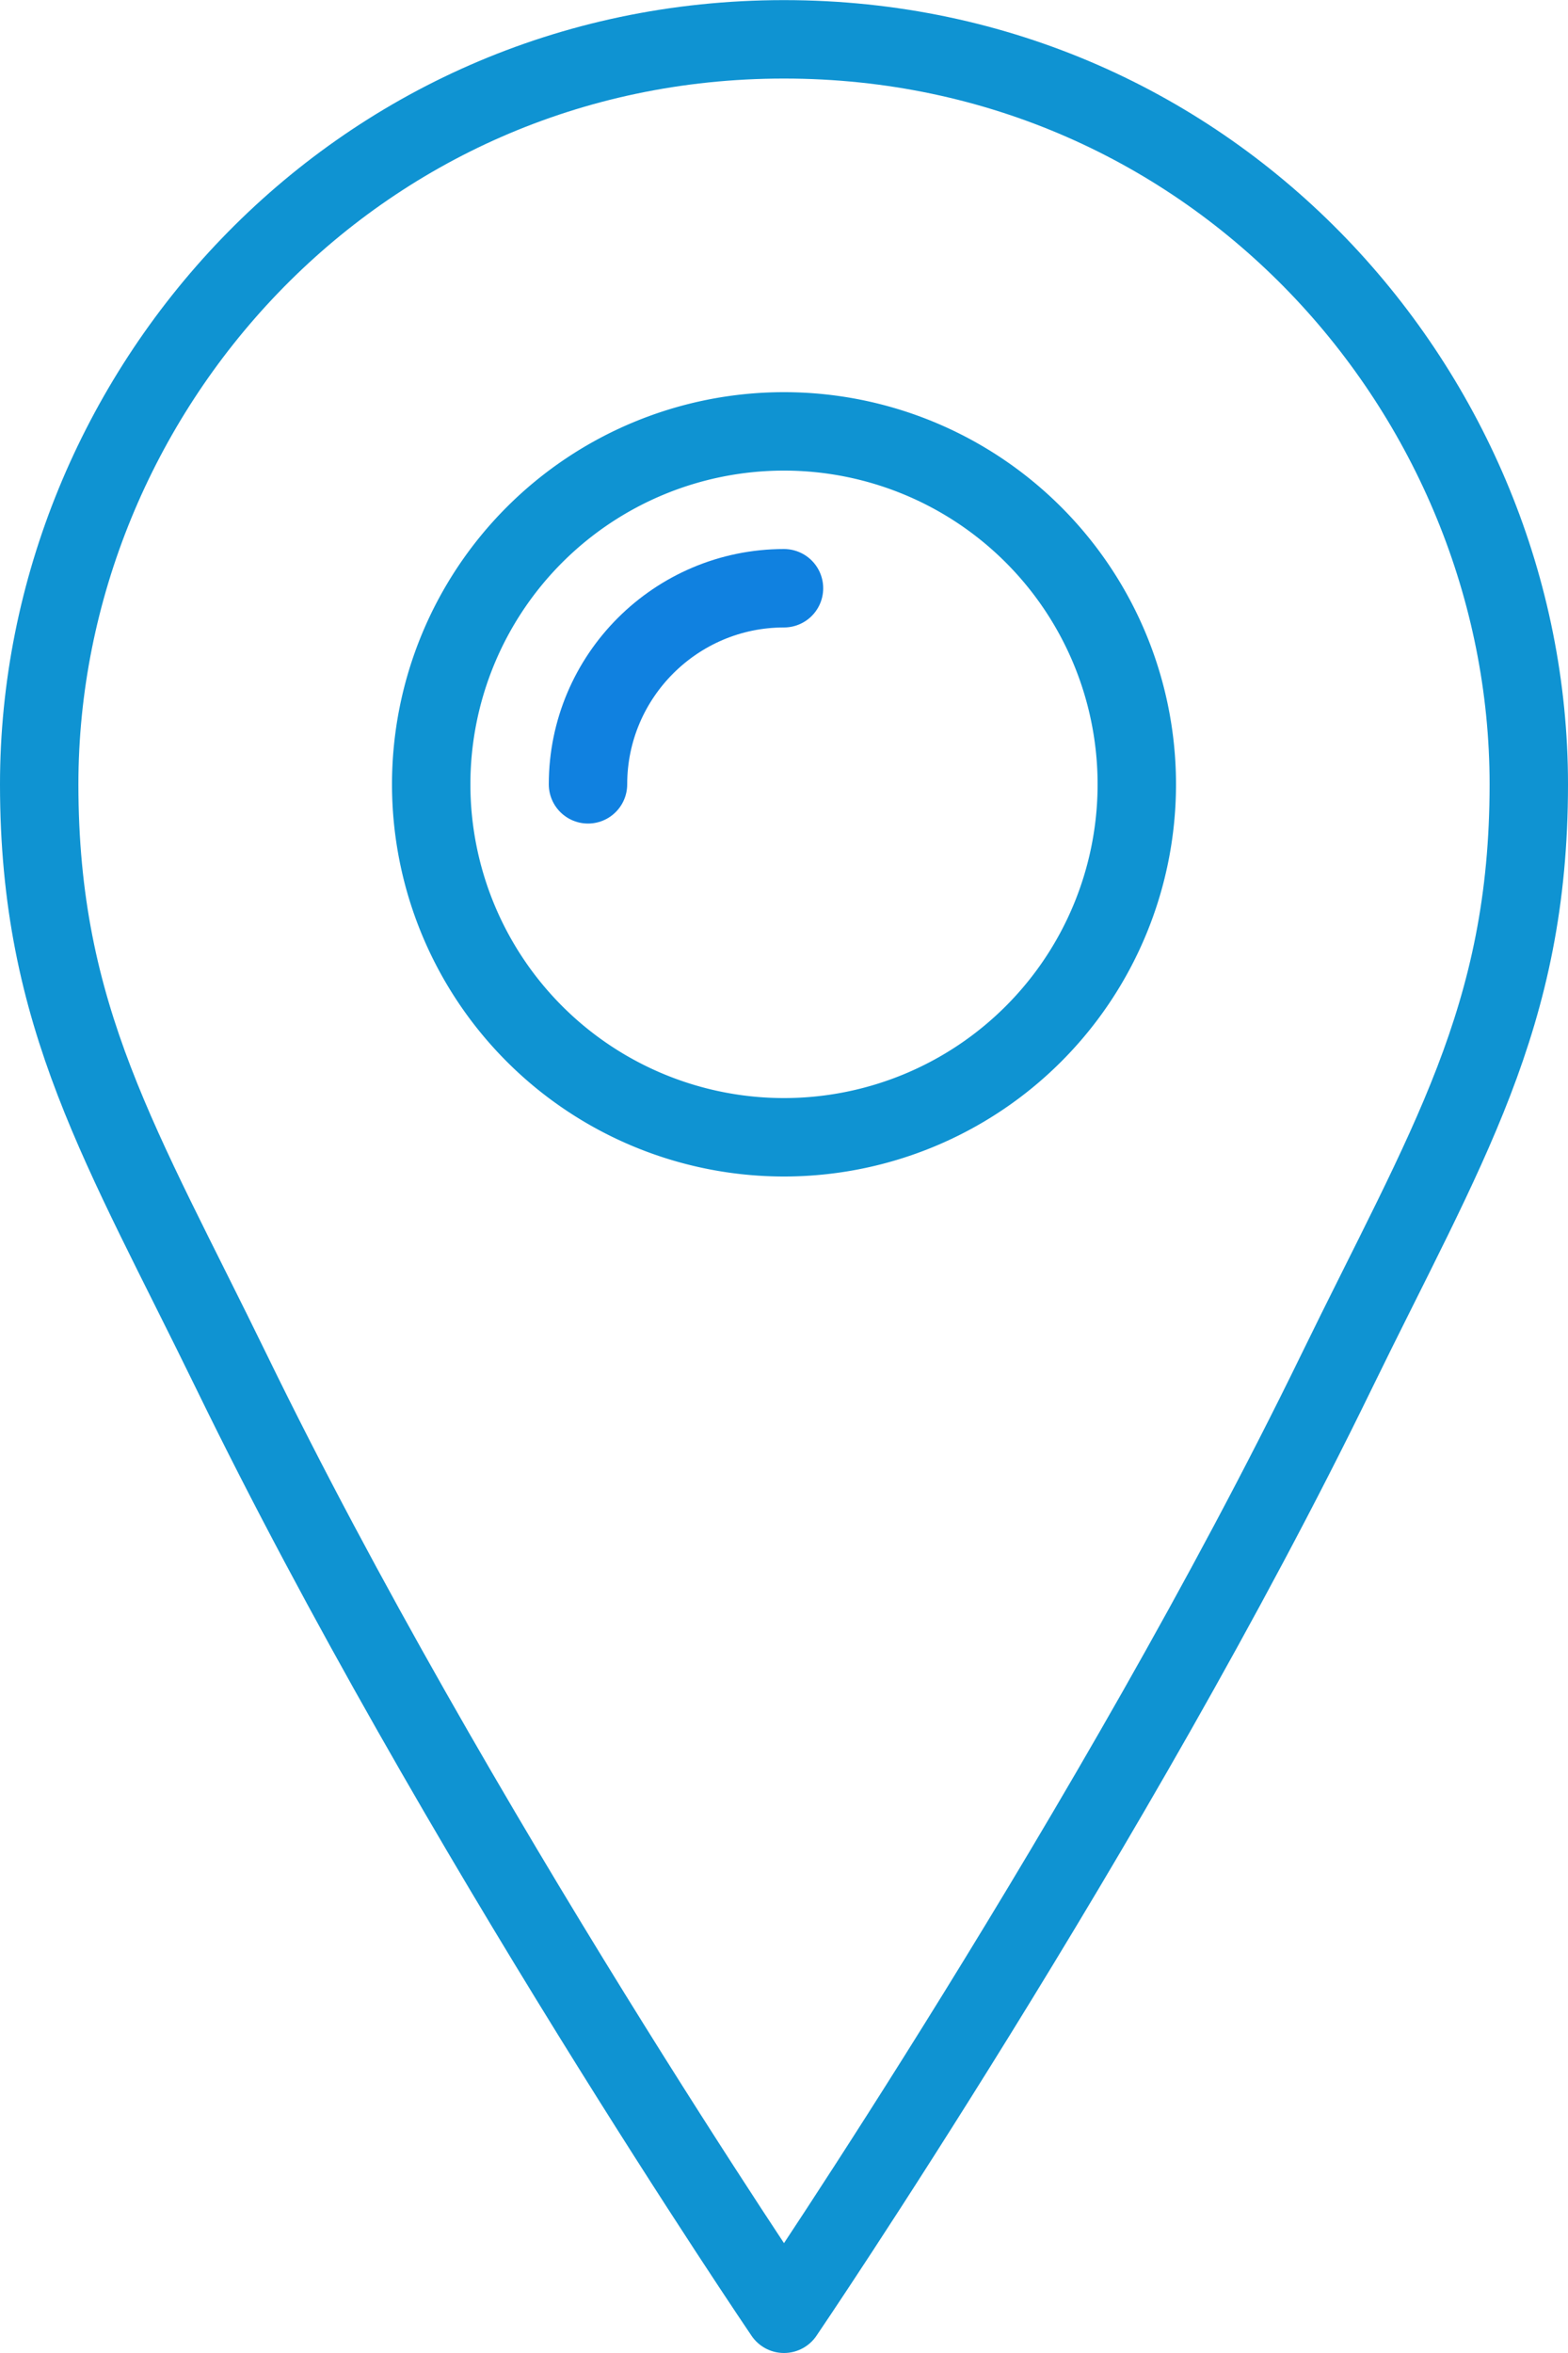
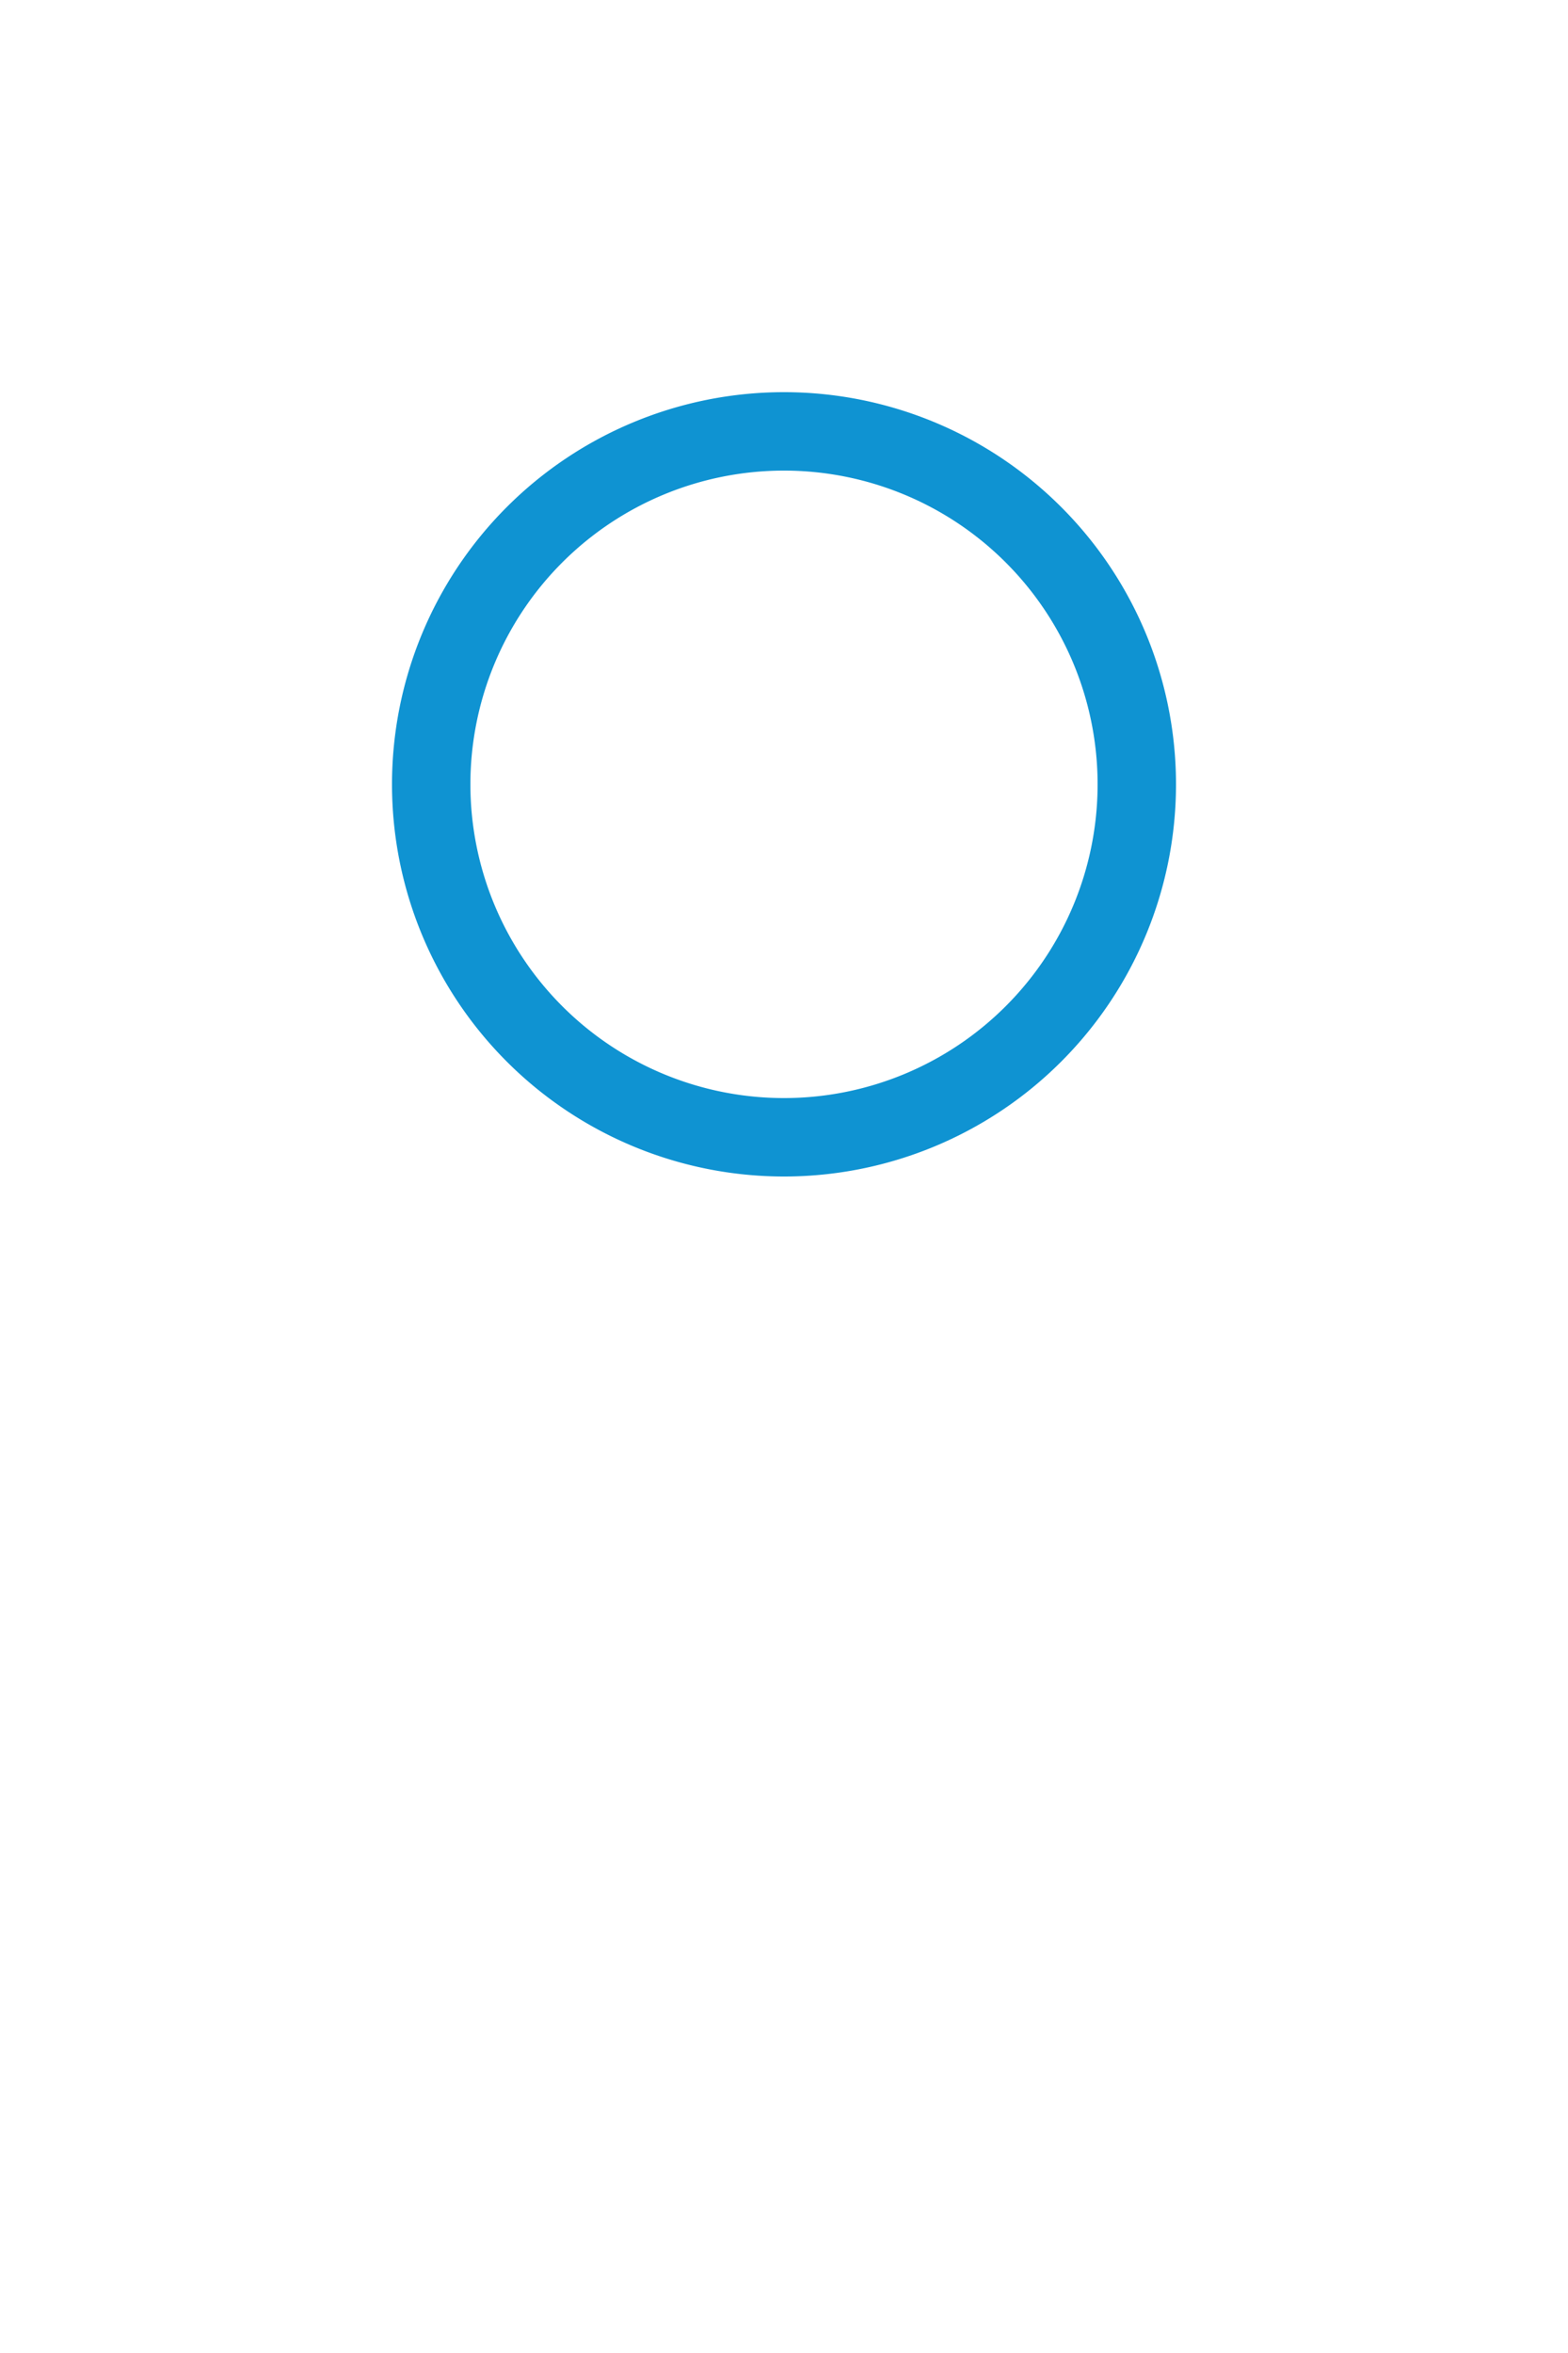
<svg xmlns="http://www.w3.org/2000/svg" height="60" viewBox="0 0 40 60" width="40">
  <g fill="none" fill-rule="evenodd">
-     <path d="m20 1.003c-11 0-19 9.06-19 18.997 0 5.958 2.107 9.23 4.918 15.002 5.629 11.56 14.082 23.998 14.082 23.998s8.453-12.438 14.082-23.998c2.811-5.772 4.918-9.044 4.918-15.002 0-9.937-8-18.997-19-18.997" />
-     <path d="m20 1.003c-11 0-19 9.06-19 18.997 0 5.958 2.107 9.23 4.918 15.002 5.629 11.56 14.082 23.998 14.082 23.998s8.453-12.438 14.082-23.998c2.811-5.772 4.918-9.044 4.918-15.002 0-9.937-8-18.997-19-18.997z" stroke="#0f93d2" stroke-linecap="round" stroke-linejoin="round" stroke-width="2" />
-     <path d="m29 20a9 9 0 0 0 -9-9 9 9 0 0 0 -9 9 9 9 0 0 0 9 9 9 9 0 0 0 9-9" />
    <g stroke-linecap="round" stroke-linejoin="round" stroke-width="2">
      <path d="m29 20a9 9 0 0 0 -9-9 9 9 0 0 0 -9 9 9 9 0 0 0 9 9 9 9 0 0 0 9-9z" stroke="#0f93d2" />
-       <path d="m15 20c0-2.757 2.243-5 5-5" stroke="#1081e0" />
    </g>
  </g>
</svg>